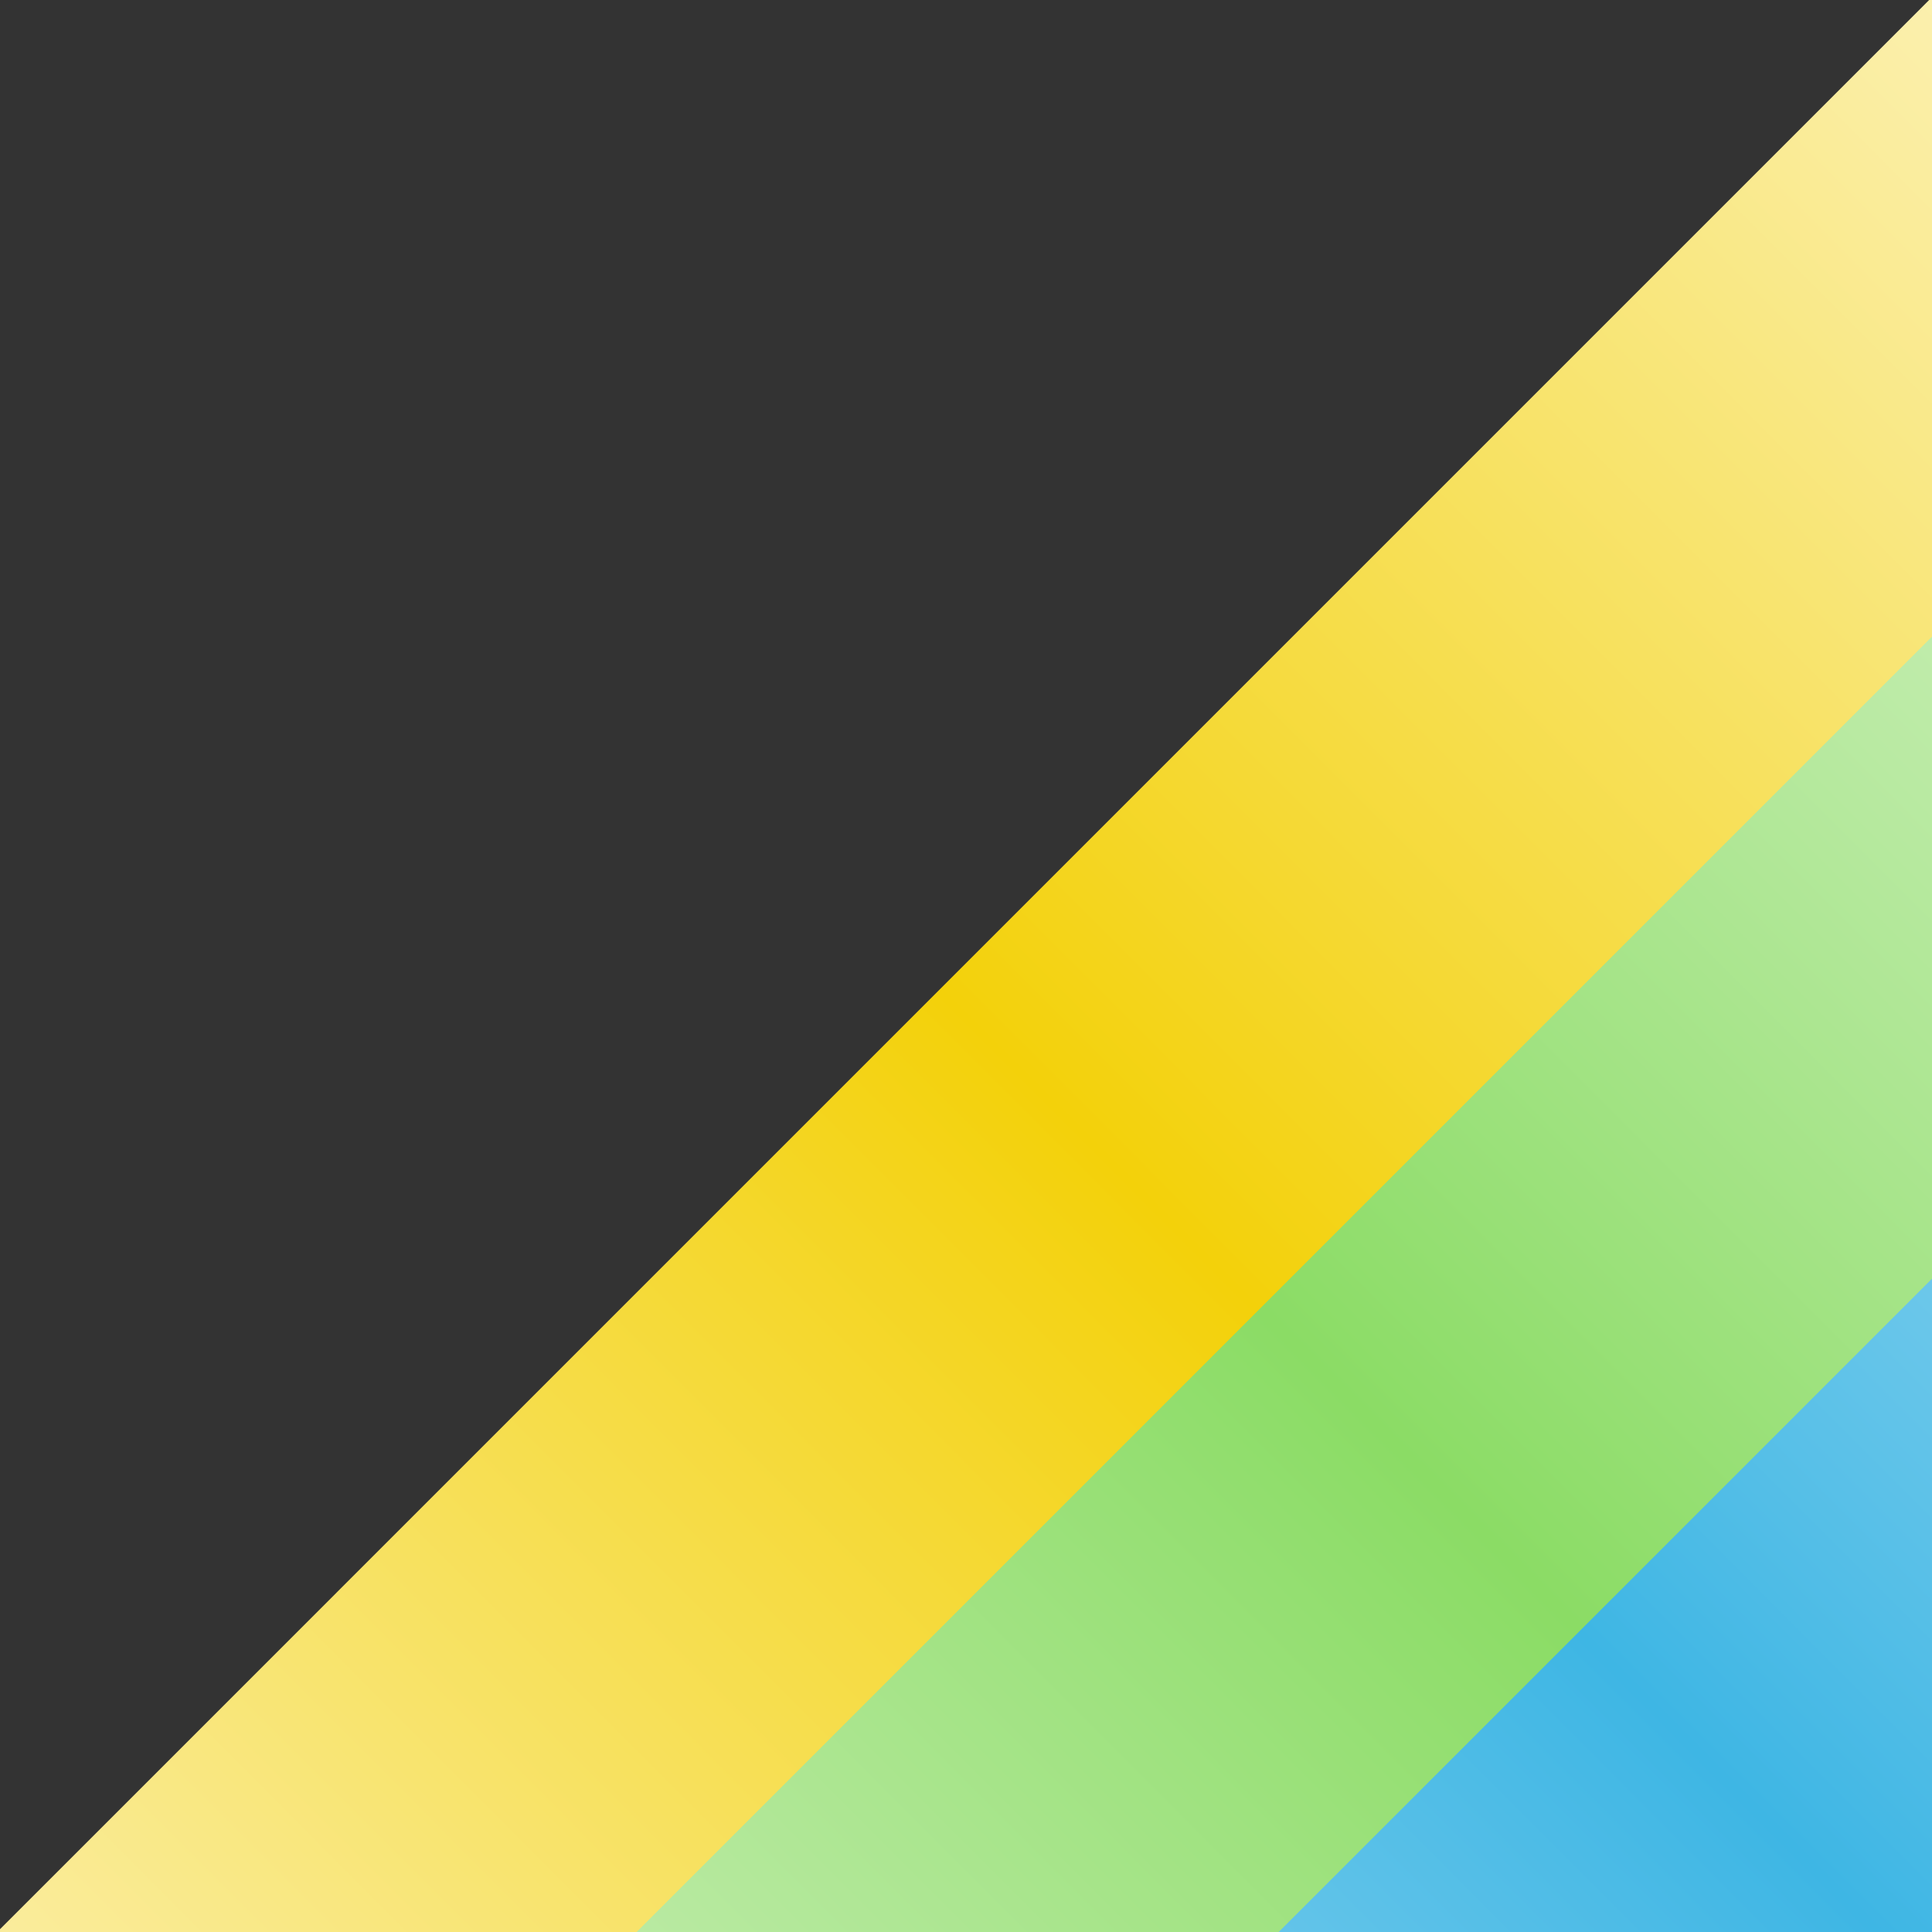
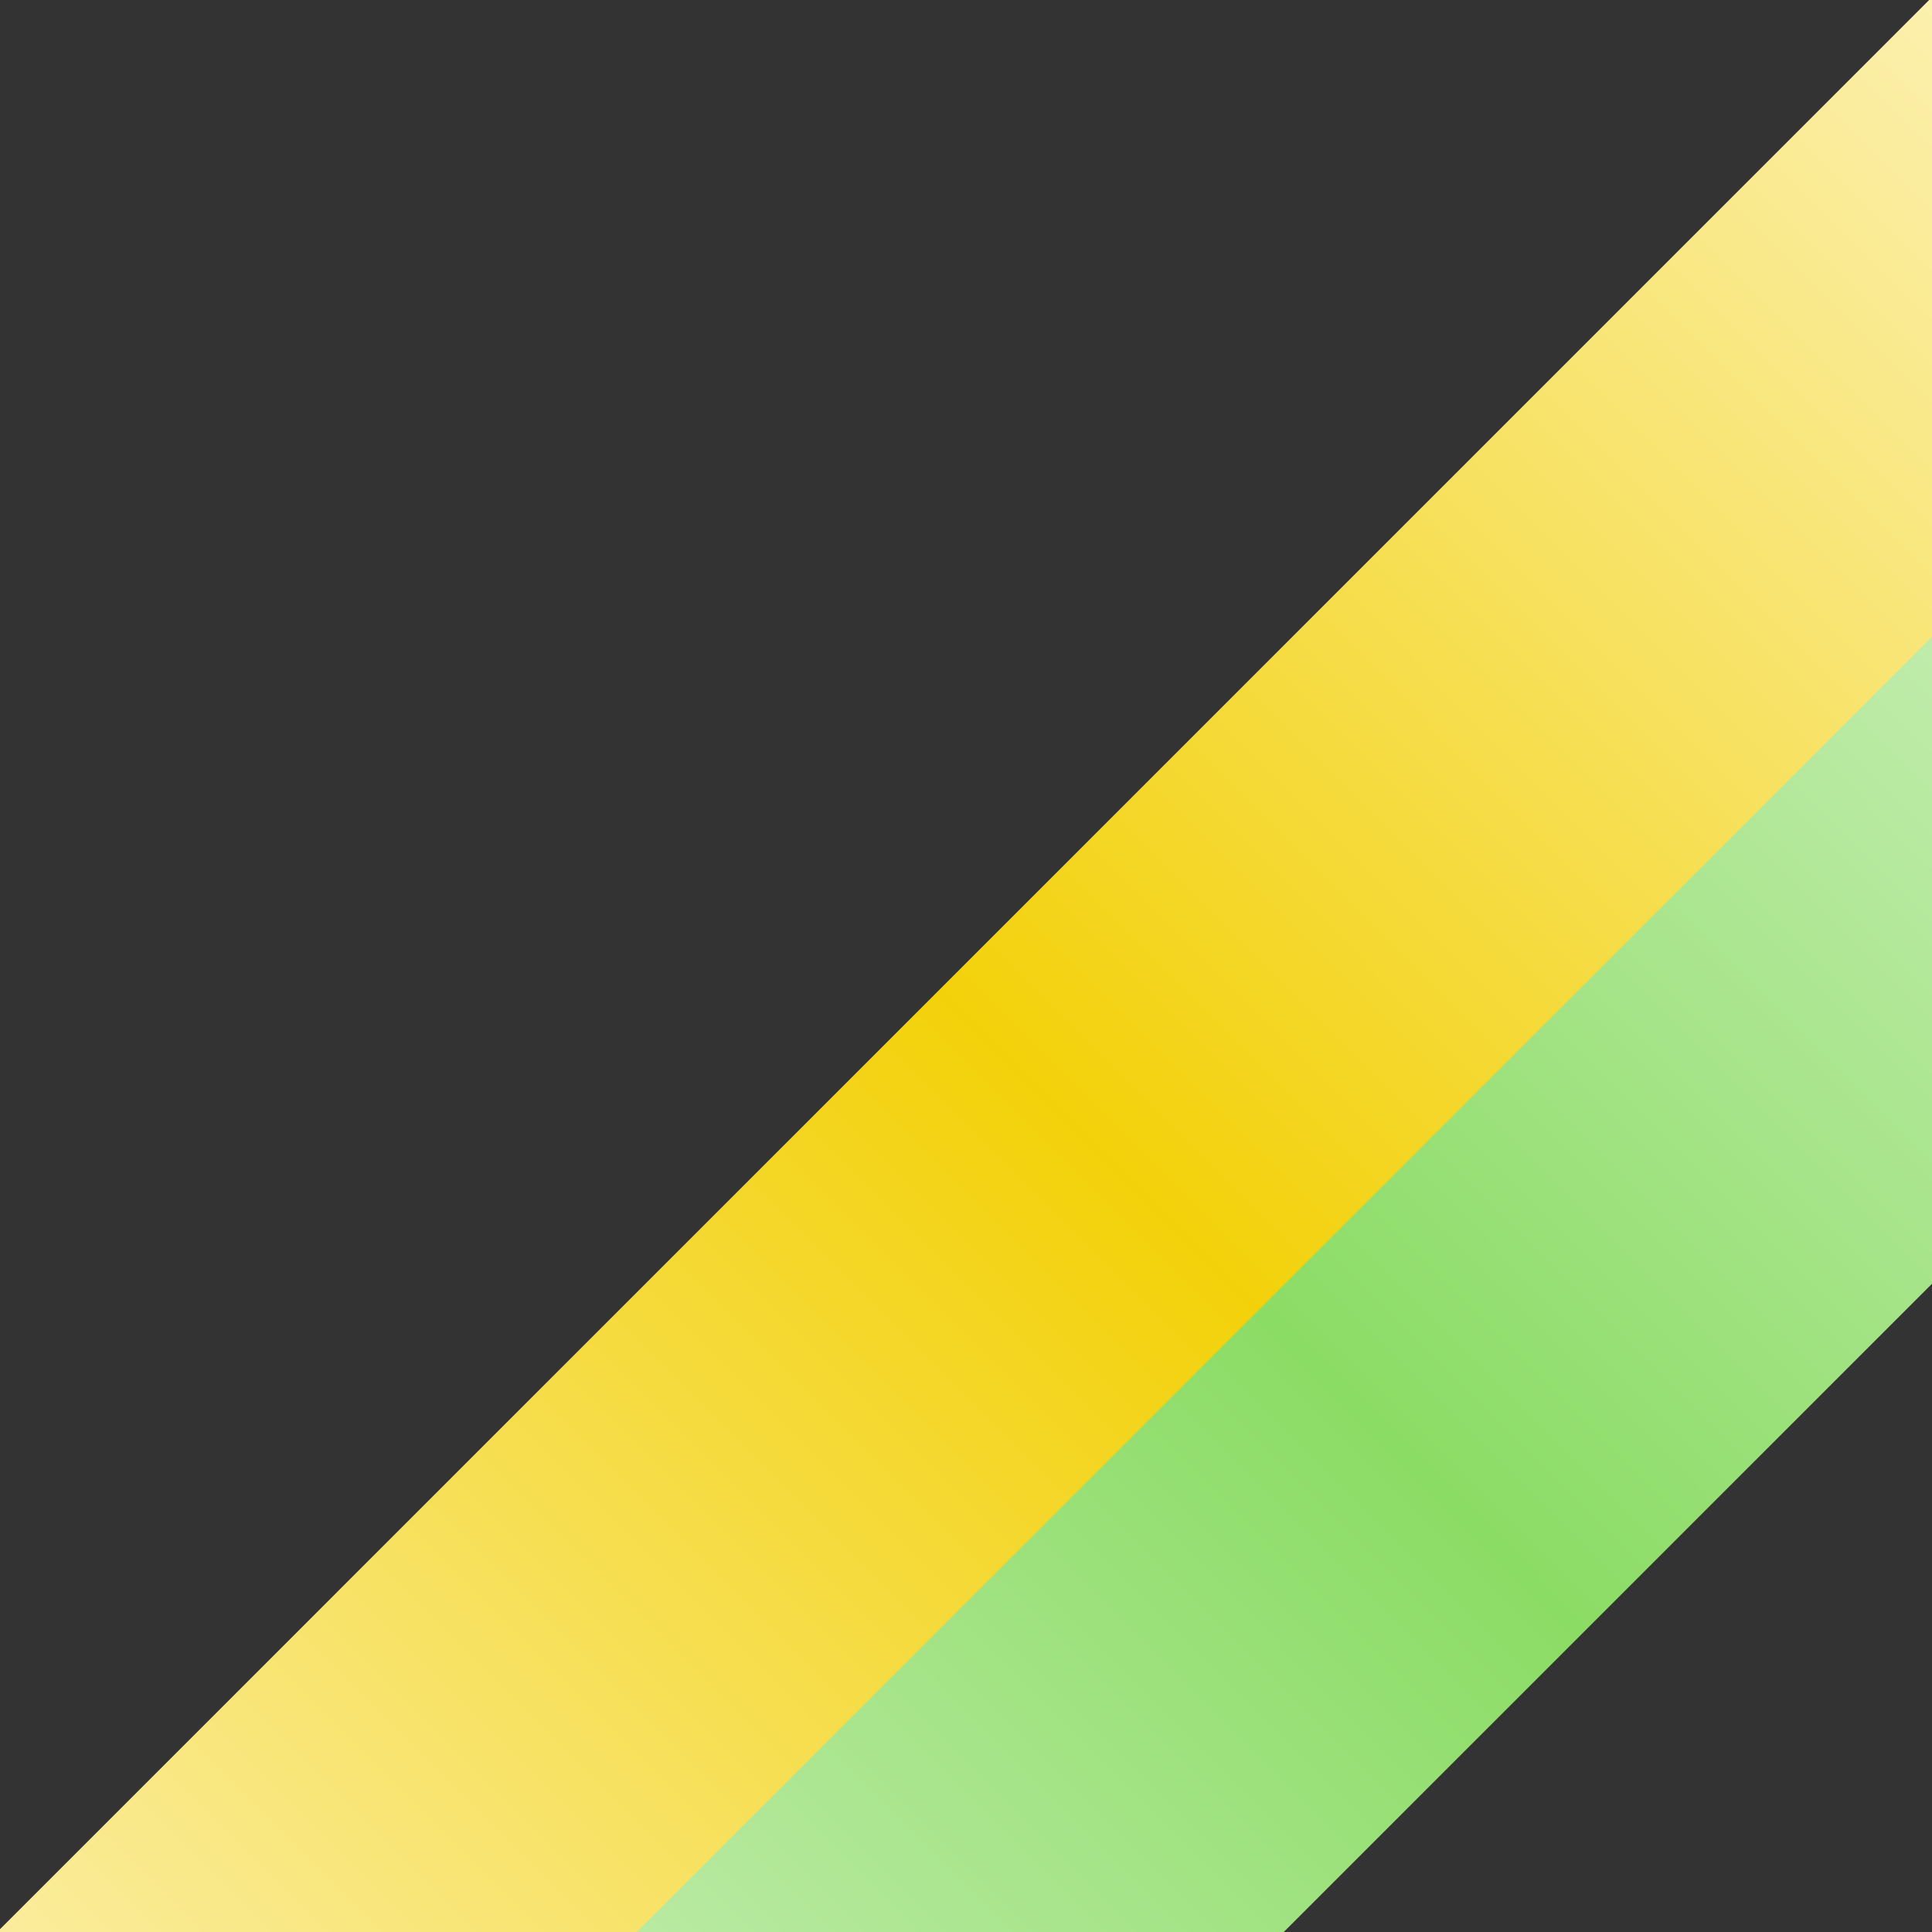
<svg xmlns="http://www.w3.org/2000/svg" width="50" height="50" viewBox="0 0 50 50">
  <rect x="0" y="0" width="50" height="50" fill="#333333" stroke="none" />
  <defs>
    <clipPath id="clip-path">
      <rect id="Rectangle_3955" data-name="Rectangle 3955" width="50" height="50" transform="translate(-18682 13834)" fill="#fff" stroke="#707070" stroke-width="1" />
    </clipPath>
    <linearGradient id="linear-gradient" x1="1" y1="0.095" x2="0.093" y2="1" gradientUnits="objectBoundingBox">
      <stop offset="0" stop-color="#fff" />
      <stop offset="0.485" stop-color="#f3d10a" />
      <stop offset="1" stop-color="#fff" />
    </linearGradient>
    <linearGradient id="linear-gradient-2" x1="1" y1="0.095" x2="0.093" y2="1" gradientUnits="objectBoundingBox">
      <stop offset="0" stop-color="#fff" />
      <stop offset="0.485" stop-color="#8bdc65" />
      <stop offset="1" stop-color="#fff" />
    </linearGradient>
    <linearGradient id="linear-gradient-3" x1="1" y1="0.095" x2="0.093" y2="1" gradientUnits="objectBoundingBox">
      <stop offset="0" stop-color="#fff" />
      <stop offset="0.485" stop-color="#3eb6e4" />
      <stop offset="1" stop-color="#fff" />
    </linearGradient>
  </defs>
  <g id="new_img_stripe" data-name="new img stripe" transform="translate(18682 -13834)" clip-path="url(#clip-path)">
    <g id="Group_10863" data-name="Group 10863" transform="translate(-7922 -3772.113)">
      <path id="Path_104" data-name="Path 104" d="M-101.228-21l-8.374-8.374L-29.377-109.6-21-101.228Z" transform="translate(-10667.398 17702.414)" fill="url(#linear-gradient)" />
      <path id="Path_104-2" data-name="Path 104" d="M-101.228-21l-8.374-8.374L-29.377-109.6-21-101.228Z" transform="translate(-10659.146 17710.711)" fill="url(#linear-gradient-2)" />
-       <path id="Path_104-3" data-name="Path 104" d="M-101.228-20l-8.374-9.374L-29.377-109.6-21-101.228Z" transform="translate(-10650.818 17719)" fill="url(#linear-gradient-3)" />
    </g>
  </g>
</svg>